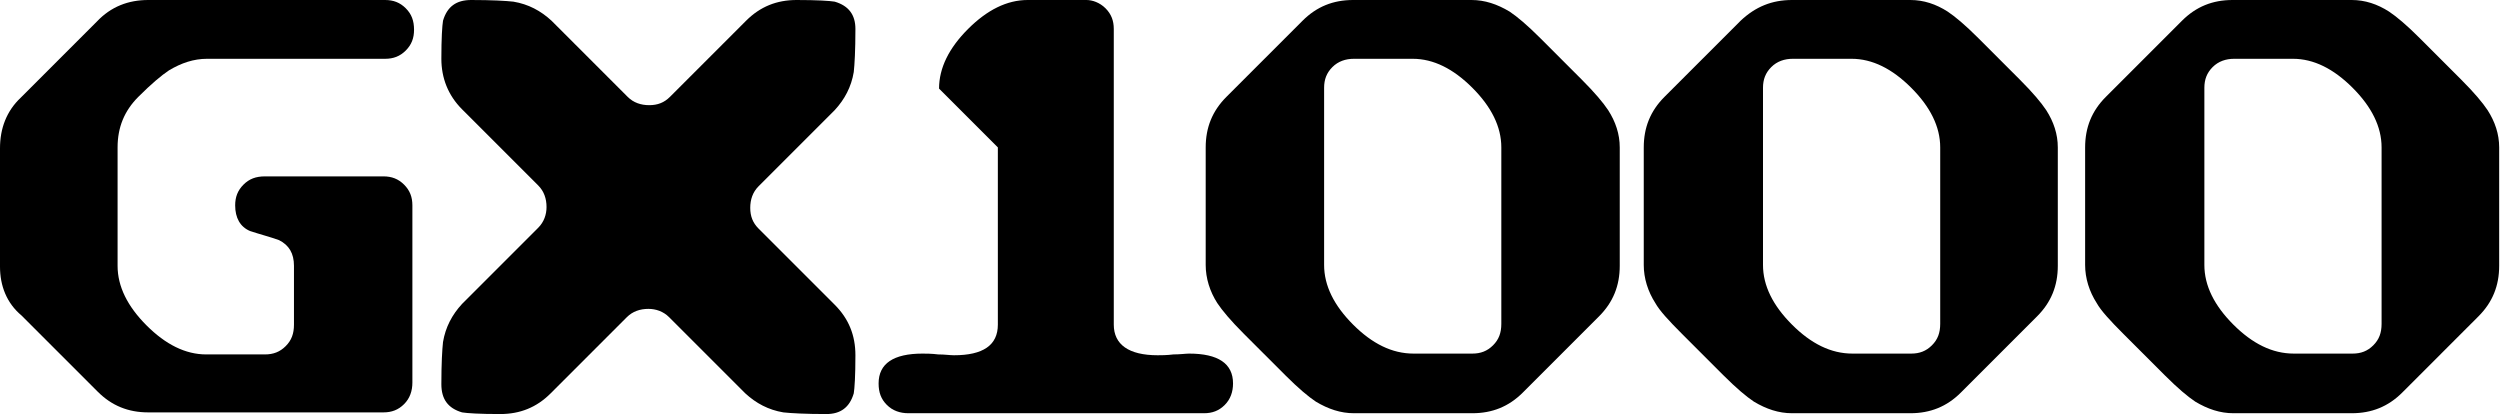
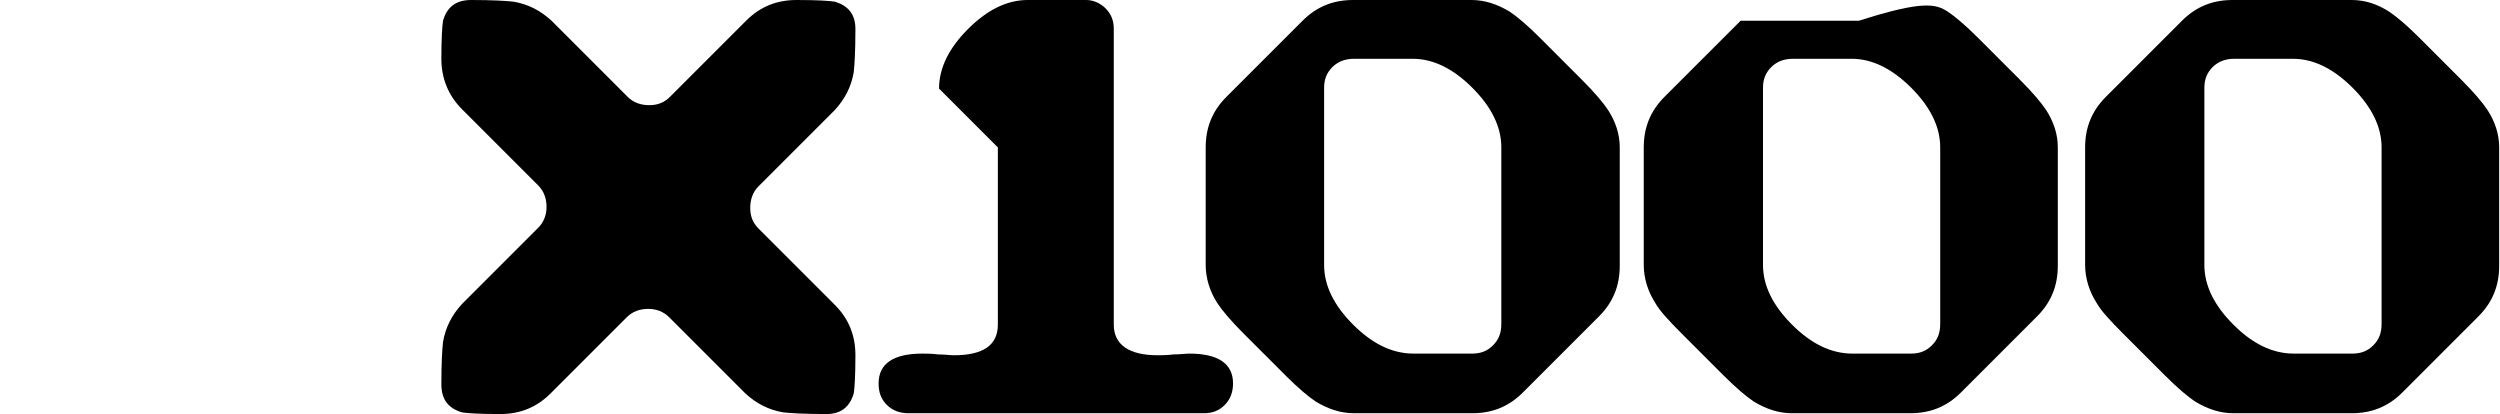
<svg xmlns="http://www.w3.org/2000/svg" class="logo" id="Layer_1" style="enable-background:new 0 0 301.9 50;" version="1.1" viewBox="0 0 301.9 50" x="0px" xml:space="preserve" y="0px">
  <g>
    <g>
-       <path d="M2.5,11.8l9.2-9.2C13.4,0.8,15.5,0,17.9,0h28.6c1,0,1.8,0.3,2.5,1c0.7,0.7,1,1.5,1,2.6c0,1-0.3,1.8-1,2.5          c-0.7,0.7-1.5,1-2.5,1H25c-1.6,0-3.1,0.5-4.6,1.4c-0.9,0.6-2.1,1.6-3.7,3.2c-1.7,1.7-2.5,3.7-2.5,6.1v14.3c0,2.5,1.2,4.9,3.5,7.2          c2.3,2.3,4.7,3.5,7.2,3.5h7.1c1,0,1.8-0.3,2.5-1c0.7-0.7,1-1.5,1-2.6v-7.1c0-1.5-0.6-2.5-1.8-3.1c-1.1-0.4-2.3-0.7-3.5-1.1          c-1.2-0.5-1.8-1.6-1.8-3.1c0-1,0.3-1.8,1-2.5c0.7-0.7,1.5-1,2.6-1h14.3c1,0,1.8,0.3,2.5,1c0.7,0.7,1,1.5,1,2.5v21.4          c0,1-0.3,1.9-1,2.6c-0.7,0.7-1.5,1-2.5,1H17.9c-2.4,0-4.4-0.8-6.1-2.5l-9.2-9.2C0.8,36.6,0,34.5,0,32.2V17.9          C0,15.5,0.8,13.4,2.5,11.8z" />
-     </g>
+       </g>
    <g>
      <path d="M103.1,8.7c-0.3,1.8-1.1,3.3-2.3,4.6l-9.2,9.2c-0.7,0.7-1,1.6-1,2.6c0,1,0.3,1.8,1,2.5l9.2,9.2c1.7,1.7,2.5,3.7,2.5,6.1          c0,2.5-0.1,4-0.2,4.6c-0.5,1.7-1.6,2.5-3.3,2.5c-2.5,0-4.3-0.1-5.2-0.2c-1.8-0.3-3.3-1.1-4.6-2.3l-9.2-9.2c-0.7-0.7-1.6-1-2.5-1          c-1,0-1.9,0.3-2.6,1l-9.2,9.2c-1.7,1.7-3.7,2.5-6.1,2.5c-2.5,0-4-0.1-4.6-0.2c-1.7-0.5-2.5-1.6-2.5-3.4c0-2.5,0.1-4.2,0.2-5.1          c0.3-1.8,1.1-3.3,2.3-4.6l9.2-9.2c0.7-0.7,1-1.6,1-2.5c0-1-0.3-1.9-1-2.6l-9.2-9.2c-1.7-1.7-2.5-3.8-2.5-6.1c0-2.5,0.1-4,0.2-4.6          C54,0.8,55.1,0,56.9,0c2.5,0,4.2,0.1,5.1,0.2c1.8,0.3,3.3,1.1,4.6,2.3l9.2,9.2c0.7,0.7,1.6,1,2.6,1c1,0,1.8-0.3,2.5-1l9.2-9.2          C91.8,0.8,93.8,0,96.2,0c2.5,0,4,0.1,4.6,0.2c1.7,0.5,2.5,1.6,2.5,3.3C103.3,6.1,103.2,7.8,103.1,8.7z" />
    </g>
    <g>
      <path d="M133.5,1c0.7,0.7,1,1.5,1,2.5v35.7c0,2.4,1.8,3.7,5.3,3.7c0.4,0,1.1,0,1.9-0.1c0.8,0,1.5-0.1,1.9-0.1          c3.5,0,5.3,1.2,5.3,3.6c0,1-0.3,1.9-1,2.6c-0.7,0.7-1.5,1-2.5,1h-35.7c-1,0-1.9-0.3-2.6-1c-0.7-0.7-1-1.5-1-2.6          c0-2.4,1.8-3.6,5.3-3.6c0.4,0,1.1,0,1.9,0.1c0.8,0,1.4,0.1,1.9,0.1c3.5,0,5.3-1.2,5.3-3.7V17.8l-7.1-7.1c0-2.5,1.2-4.9,3.5-7.2          c2.3-2.3,4.7-3.5,7.2-3.5h7.1C131.9,0,132.8,0.3,133.5,1z" />
    </g>
    <g>
      <path d="M182.3,1.4c0.9,0.6,2.1,1.6,3.7,3.2l5,5c1.6,1.6,2.6,2.8,3.2,3.7c0.9,1.4,1.4,2.9,1.4,4.5v14.3c0,2.4-0.8,4.4-2.5,6.1          l-9.2,9.2c-1.7,1.7-3.7,2.5-6.1,2.5h-14.3c-1.6,0-3.1-0.5-4.6-1.4c-0.9-0.6-2.1-1.6-3.7-3.2l-5-5c-1.6-1.6-2.6-2.8-3.2-3.7          c-0.9-1.4-1.4-3-1.4-4.6V17.8c0-2.4,0.8-4.4,2.5-6.1l9.2-9.2c1.7-1.7,3.7-2.5,6.1-2.5h14.3C179.3,0,180.8,0.5,182.3,1.4z           M181.3,17.8c0-2.5-1.2-4.9-3.5-7.2c-2.3-2.3-4.7-3.5-7.2-3.5h-7.1c-1,0-1.9,0.3-2.6,1c-0.7,0.7-1,1.5-1,2.5v21.4          c0,2.5,1.2,4.9,3.5,7.2c2.3,2.3,4.7,3.5,7.3,3.5h7.1c1,0,1.8-0.3,2.5-1c0.7-0.7,1-1.5,1-2.6V17.8z" />
    </g>
    <g>
-       <path d="M235.2,1.4c0.9,0.6,2.1,1.6,3.7,3.2l5,5c1.6,1.6,2.6,2.8,3.2,3.7c0.9,1.4,1.4,2.9,1.4,4.5v14.3c0,2.4-0.8,4.4-2.5,6.1          l-9.2,9.2c-1.7,1.7-3.7,2.5-6.1,2.5h-14.3c-1.6,0-3.1-0.5-4.6-1.4c-0.9-0.6-2.1-1.6-3.7-3.2l-5-5c-1.6-1.6-2.7-2.8-3.2-3.7          c-0.9-1.4-1.4-3-1.4-4.6V17.8c0-2.4,0.8-4.4,2.5-6.1l9.2-9.2C212,0.8,214,0,216.4,0h14.3C232.3,0,233.8,0.5,235.2,1.4z           M234.3,17.8c0-2.5-1.2-4.9-3.5-7.2c-2.3-2.3-4.7-3.5-7.2-3.5h-7.1c-1,0-1.9,0.3-2.6,1c-0.7,0.7-1,1.5-1,2.5v21.4          c0,2.5,1.2,4.9,3.5,7.2c2.3,2.3,4.7,3.5,7.3,3.5h7.1c1,0,1.8-0.3,2.5-1c0.7-0.7,1-1.5,1-2.6V17.8z" />
+       <path d="M235.2,1.4c0.9,0.6,2.1,1.6,3.7,3.2l5,5c1.6,1.6,2.6,2.8,3.2,3.7c0.9,1.4,1.4,2.9,1.4,4.5v14.3c0,2.4-0.8,4.4-2.5,6.1          l-9.2,9.2c-1.7,1.7-3.7,2.5-6.1,2.5h-14.3c-1.6,0-3.1-0.5-4.6-1.4c-0.9-0.6-2.1-1.6-3.7-3.2l-5-5c-1.6-1.6-2.7-2.8-3.2-3.7          c-0.9-1.4-1.4-3-1.4-4.6V17.8c0-2.4,0.8-4.4,2.5-6.1l9.2-9.2h14.3C232.3,0,233.8,0.5,235.2,1.4z           M234.3,17.8c0-2.5-1.2-4.9-3.5-7.2c-2.3-2.3-4.7-3.5-7.2-3.5h-7.1c-1,0-1.9,0.3-2.6,1c-0.7,0.7-1,1.5-1,2.5v21.4          c0,2.5,1.2,4.9,3.5,7.2c2.3,2.3,4.7,3.5,7.3,3.5h7.1c1,0,1.8-0.3,2.5-1c0.7-0.7,1-1.5,1-2.6V17.8z" />
    </g>
    <g>
      <path d="M288.5,1.4c0.9,0.6,2.1,1.6,3.7,3.2l5,5c1.6,1.6,2.6,2.8,3.2,3.7c0.9,1.4,1.4,2.9,1.4,4.5v14.3c0,2.4-0.8,4.4-2.5,6.1          l-9.2,9.2c-1.7,1.7-3.7,2.5-6.1,2.5h-14.3c-1.6,0-3.1-0.5-4.6-1.4c-0.9-0.6-2.1-1.6-3.7-3.2l-5-5c-1.6-1.6-2.7-2.8-3.2-3.7          c-0.9-1.4-1.4-3-1.4-4.6V17.8c0-2.4,0.8-4.4,2.5-6.1l9.2-9.2c1.7-1.7,3.7-2.5,6.1-2.5H284C285.6,0,287.1,0.5,288.5,1.4z           M287.6,17.8c0-2.5-1.2-4.9-3.5-7.2c-2.3-2.3-4.7-3.5-7.2-3.5h-7.1c-1,0-1.9,0.3-2.6,1c-0.7,0.7-1,1.5-1,2.5v21.4          c0,2.5,1.2,4.9,3.5,7.2c2.3,2.3,4.7,3.5,7.3,3.5h7.1c1,0,1.8-0.3,2.5-1c0.7-0.7,1-1.5,1-2.6V17.8z" />
    </g>
  </g>
</svg>